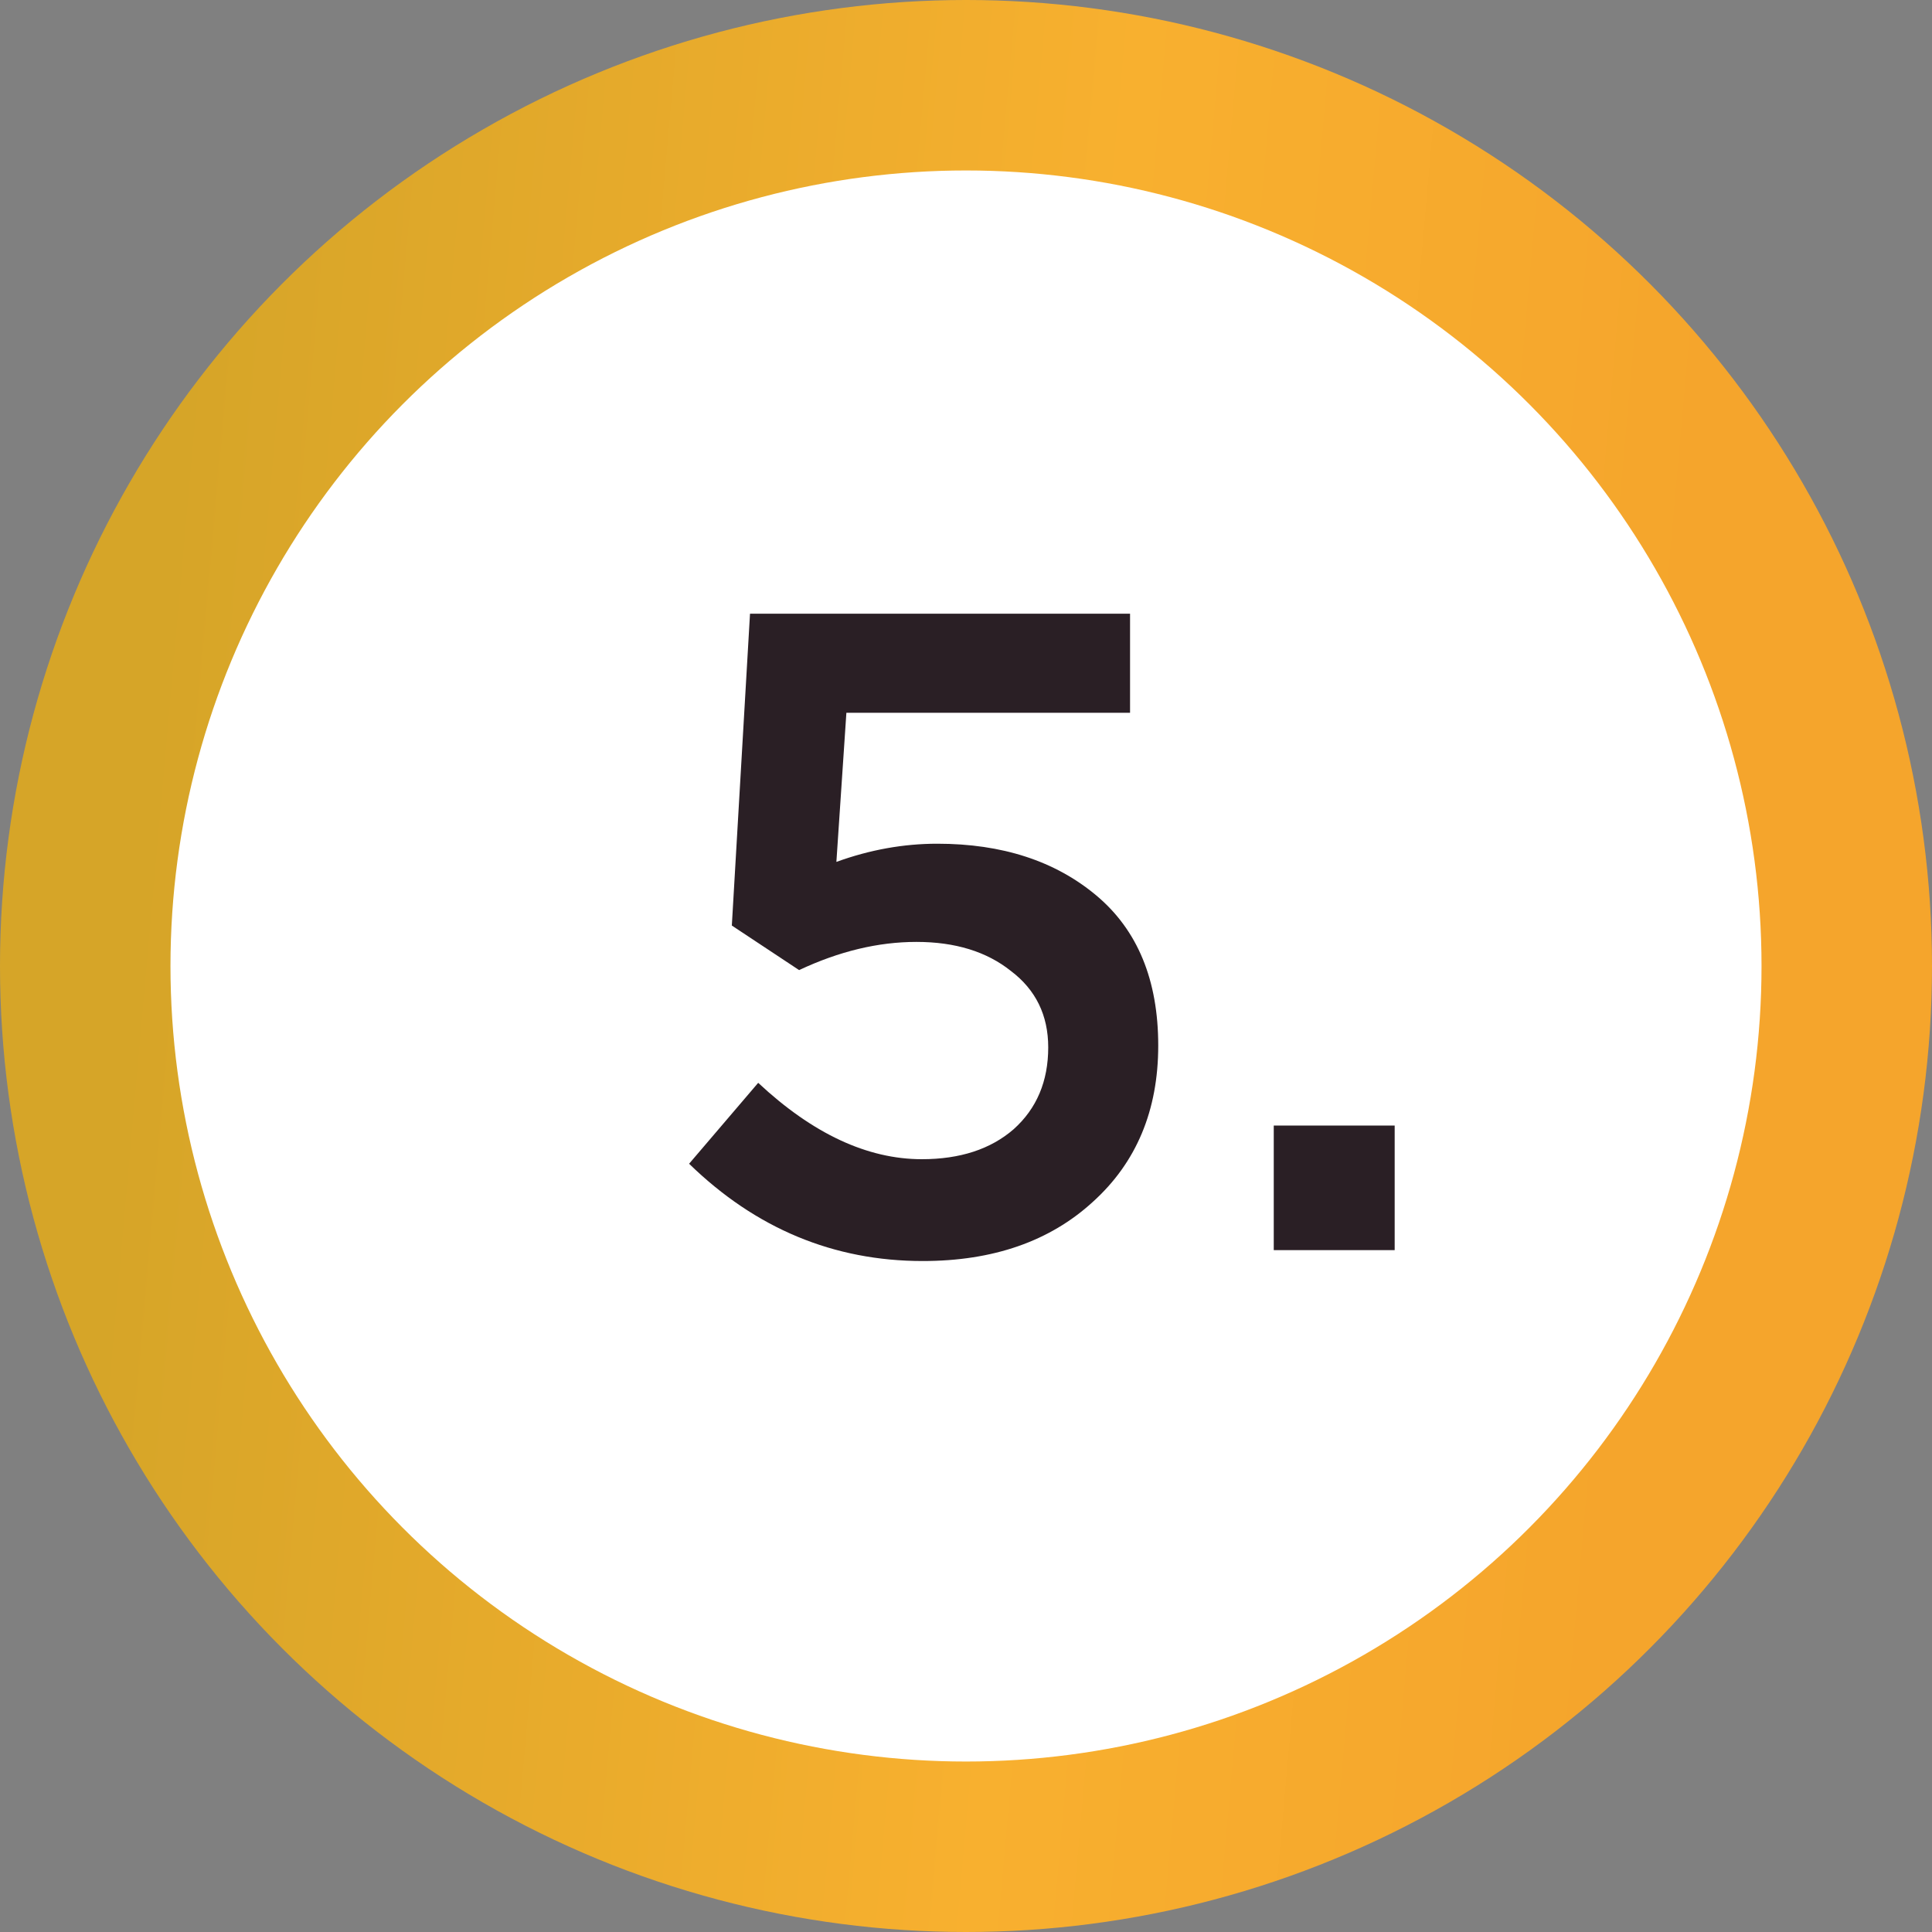
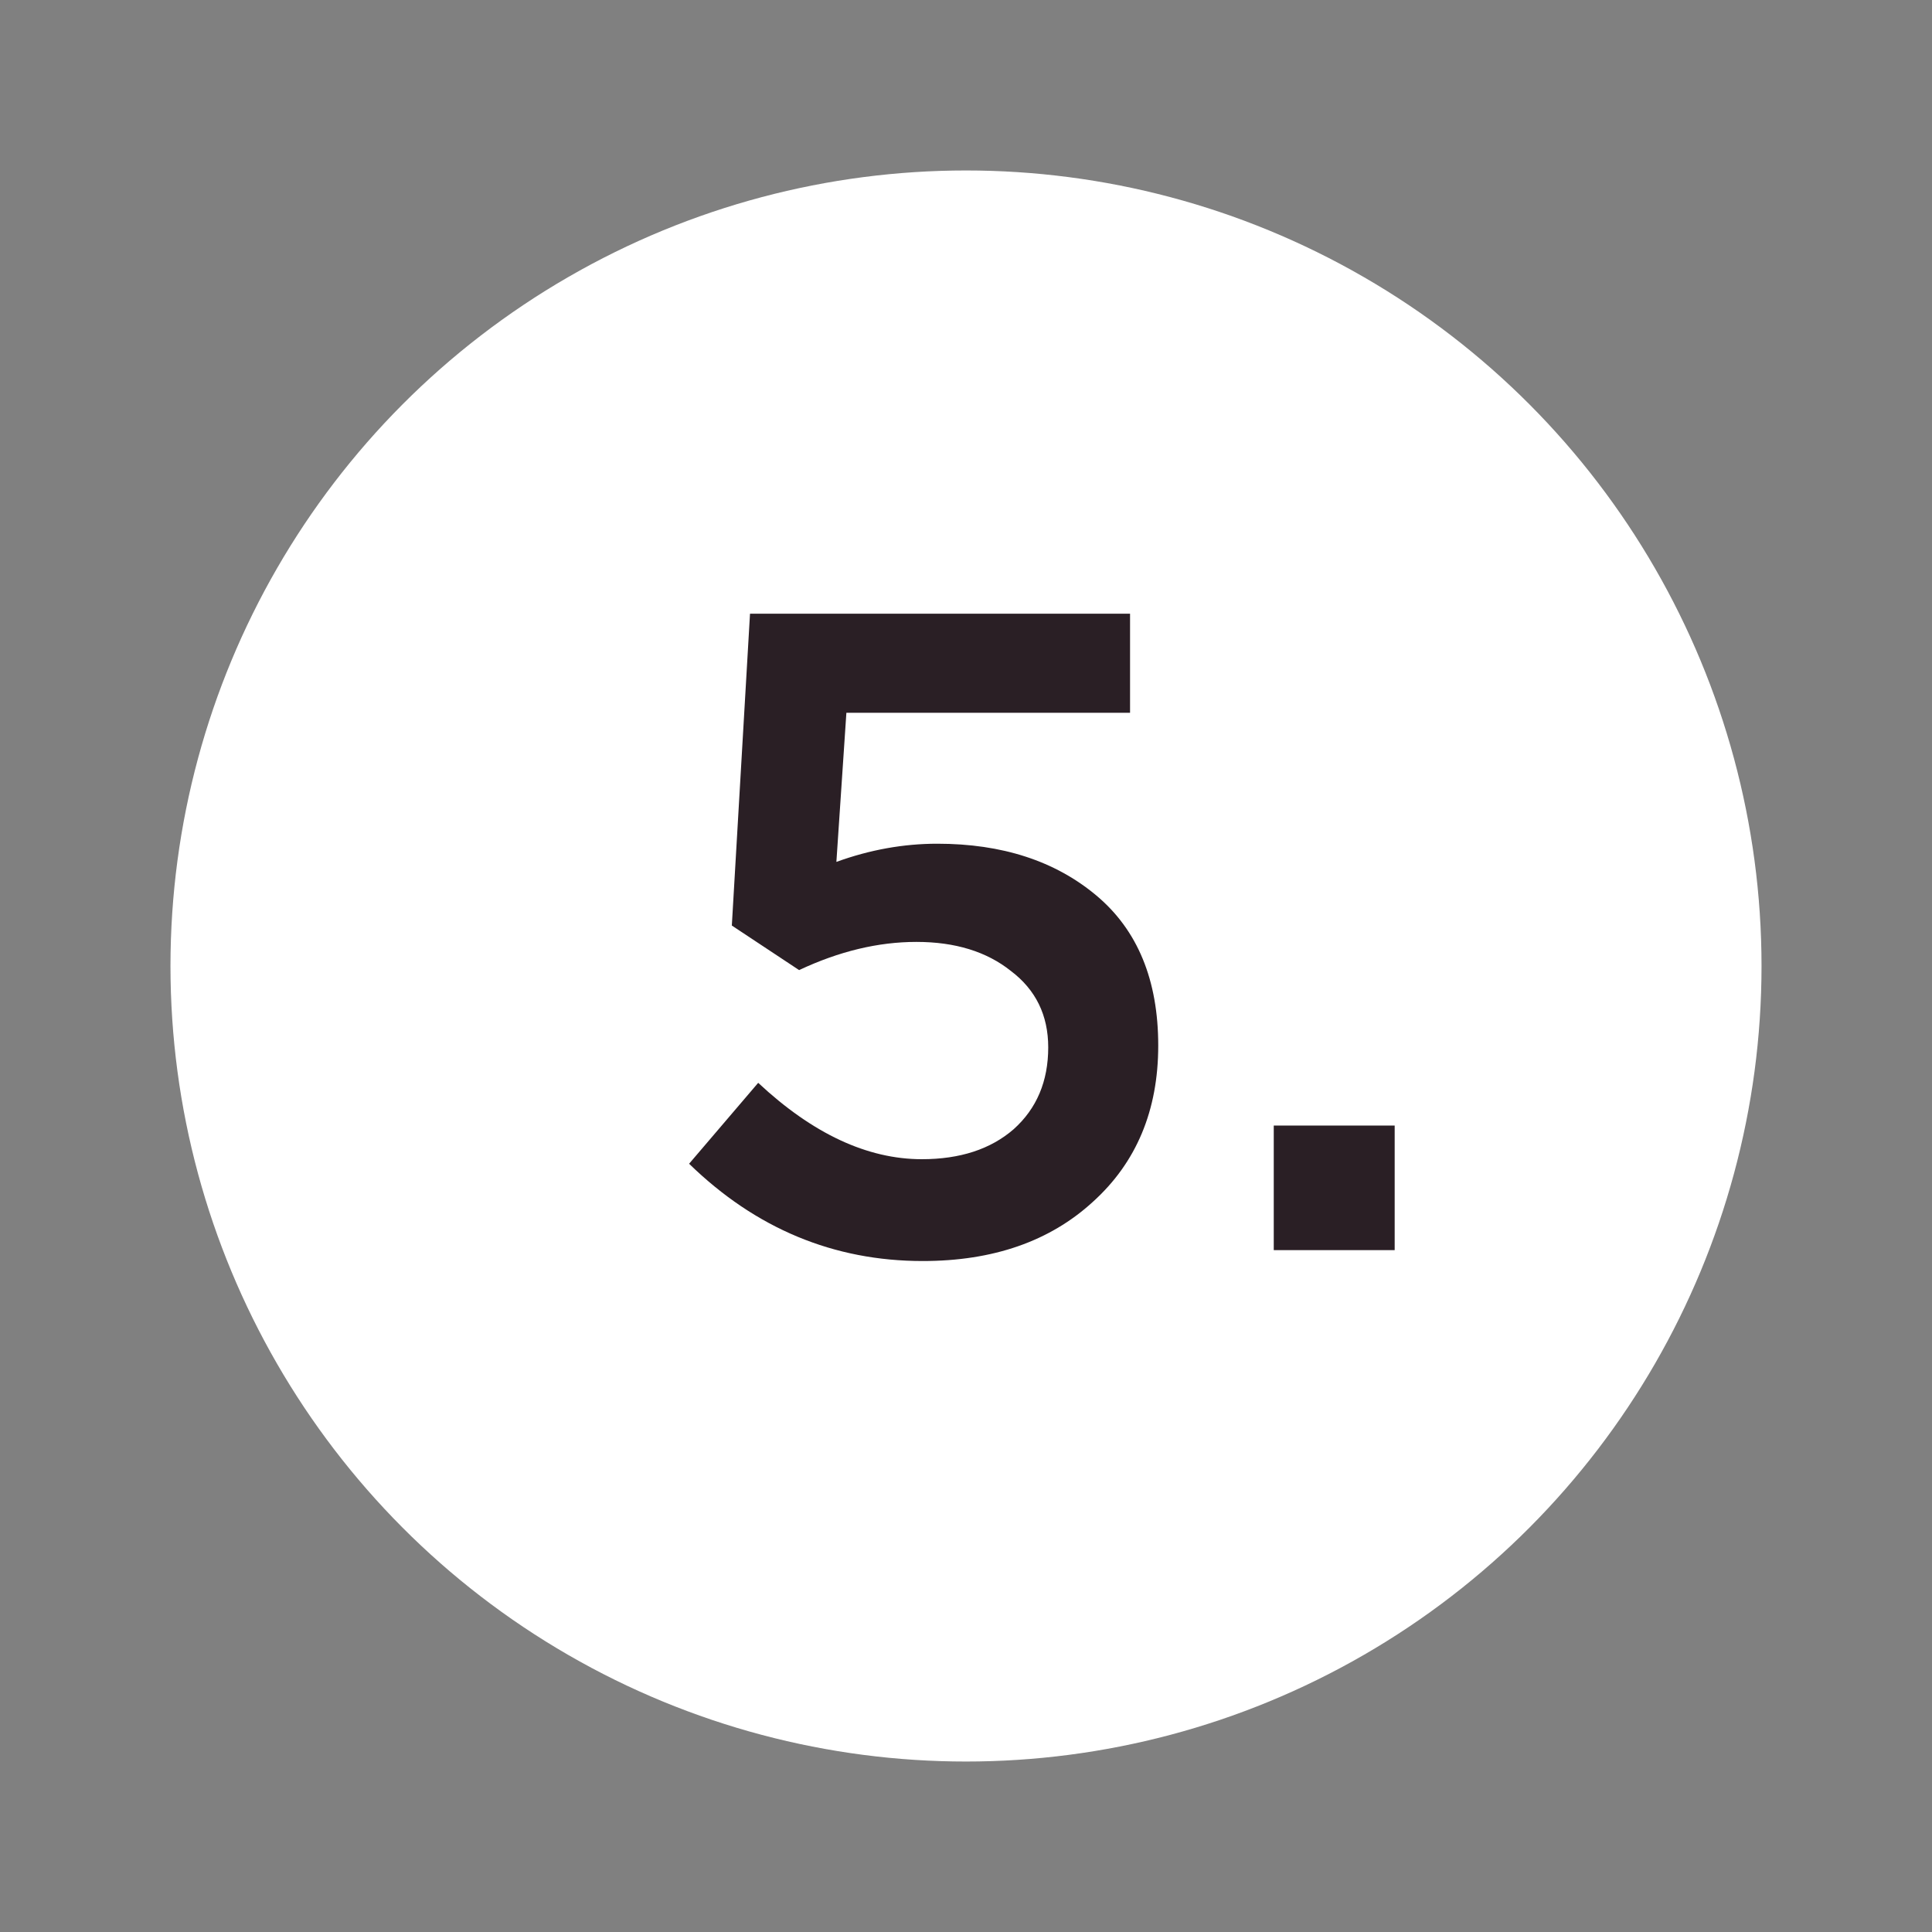
<svg xmlns="http://www.w3.org/2000/svg" width="34" height="34" viewBox="0 0 34 34" fill="none">
  <rect x="0" y="0" width="34" height="34" fill="#808080" stroke="none" />
-   <circle cx="17" cy="17" r="17" fill="url(#paint0_linear)" />
  <circle cx="17" cy="17" r="14" fill="white" />
  <path d="M16.239 22.192C14.671 22.192 13.3 21.621 12.127 20.48L13.343 19.056C14.303 19.952 15.263 20.4 16.223 20.4C16.895 20.4 17.434 20.224 17.839 19.872C18.244 19.509 18.447 19.029 18.447 18.432C18.447 17.867 18.228 17.419 17.791 17.088C17.364 16.747 16.81 16.576 16.127 16.576C15.455 16.576 14.767 16.741 14.063 17.072L12.879 16.288L13.199 10.8H19.887V12.544H14.895L14.719 15.168C15.306 14.955 15.898 14.848 16.495 14.848C17.636 14.848 18.57 15.152 19.295 15.76C20.02 16.368 20.383 17.248 20.383 18.4C20.383 19.541 19.999 20.459 19.231 21.152C18.474 21.845 17.476 22.192 16.239 22.192ZM22.416 22V19.808H24.544V22H22.416Z" fill="#2A1F25" />
  <defs>
    <linearGradient id="paint0_linear" x1="4.234" y1="-4.25" x2="30.903" y2="-1.88" gradientUnits="userSpaceOnUse">
      <stop stop-color="#D6A528" />
      <stop offset="0.604" stop-color="#F8B02F" />
      <stop offset="1" stop-color="#F5A52C" />
    </linearGradient>
  </defs>
</svg>